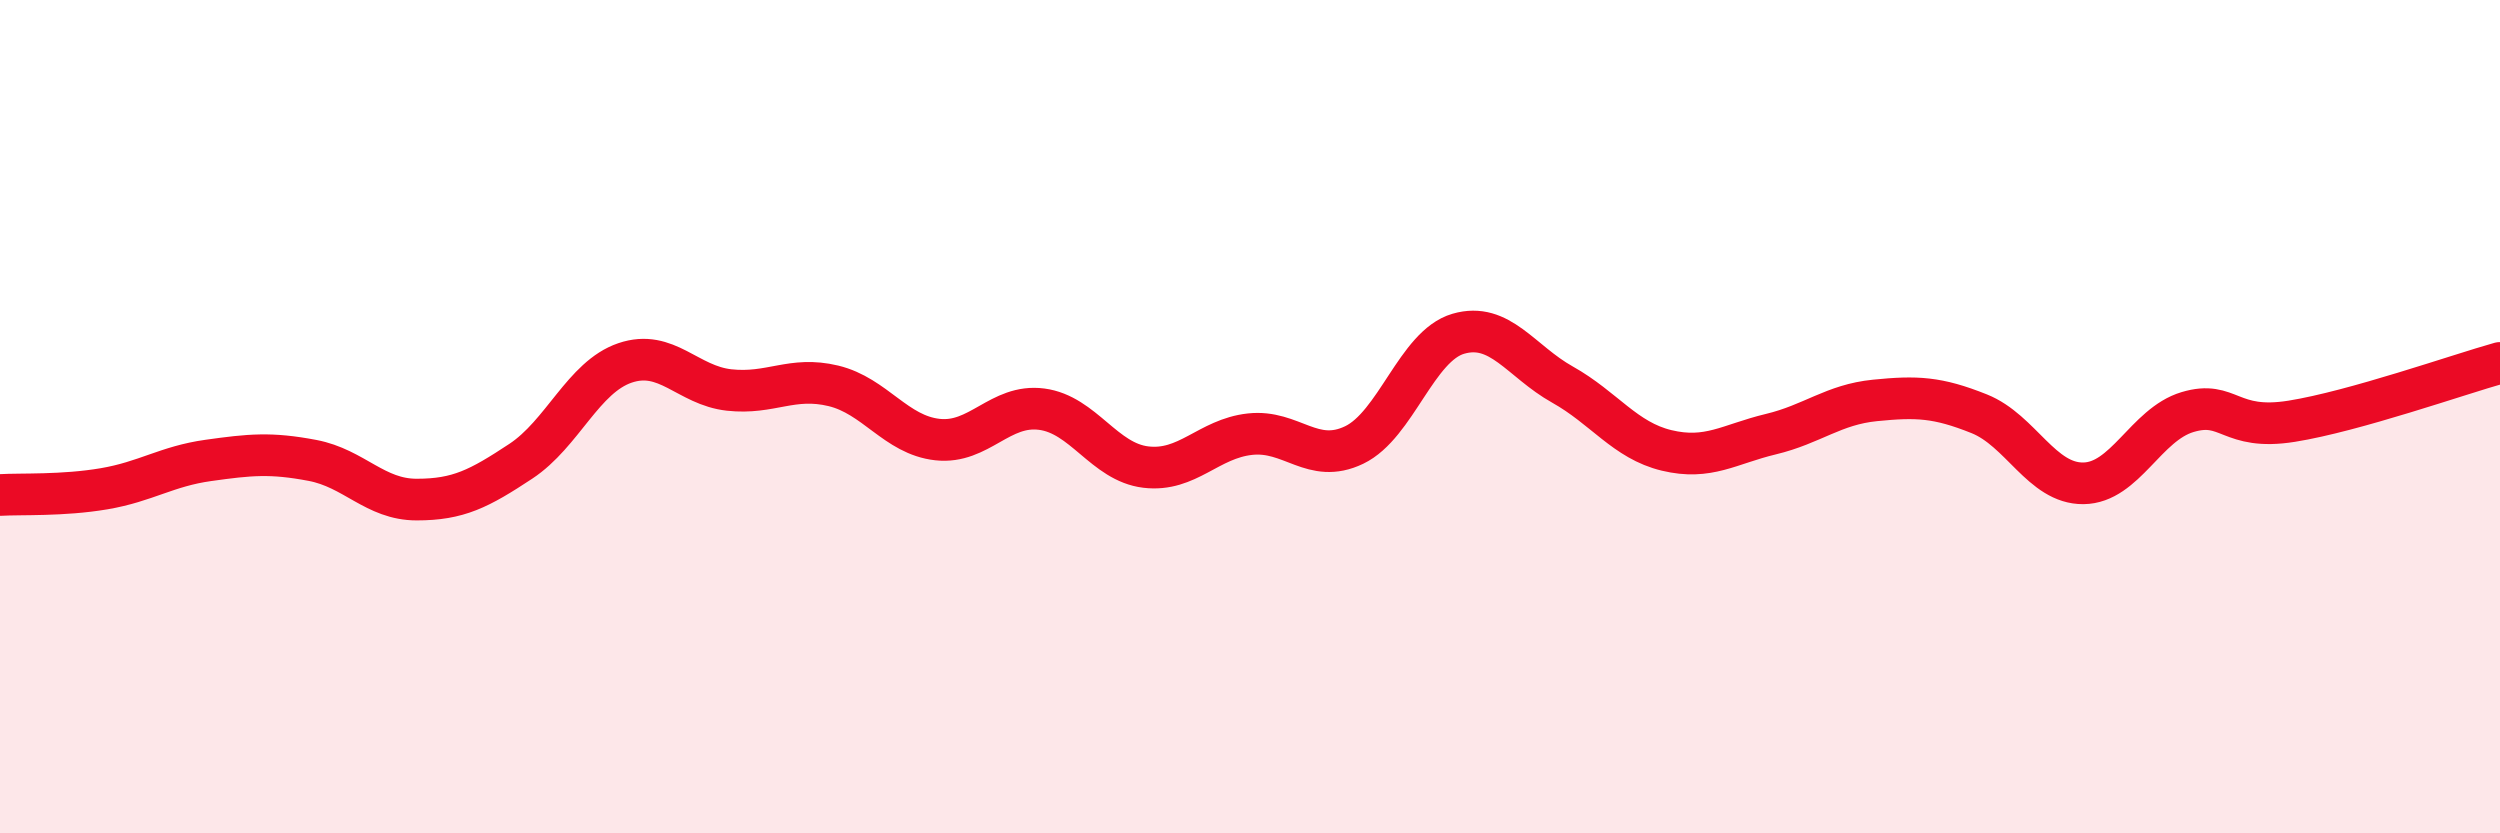
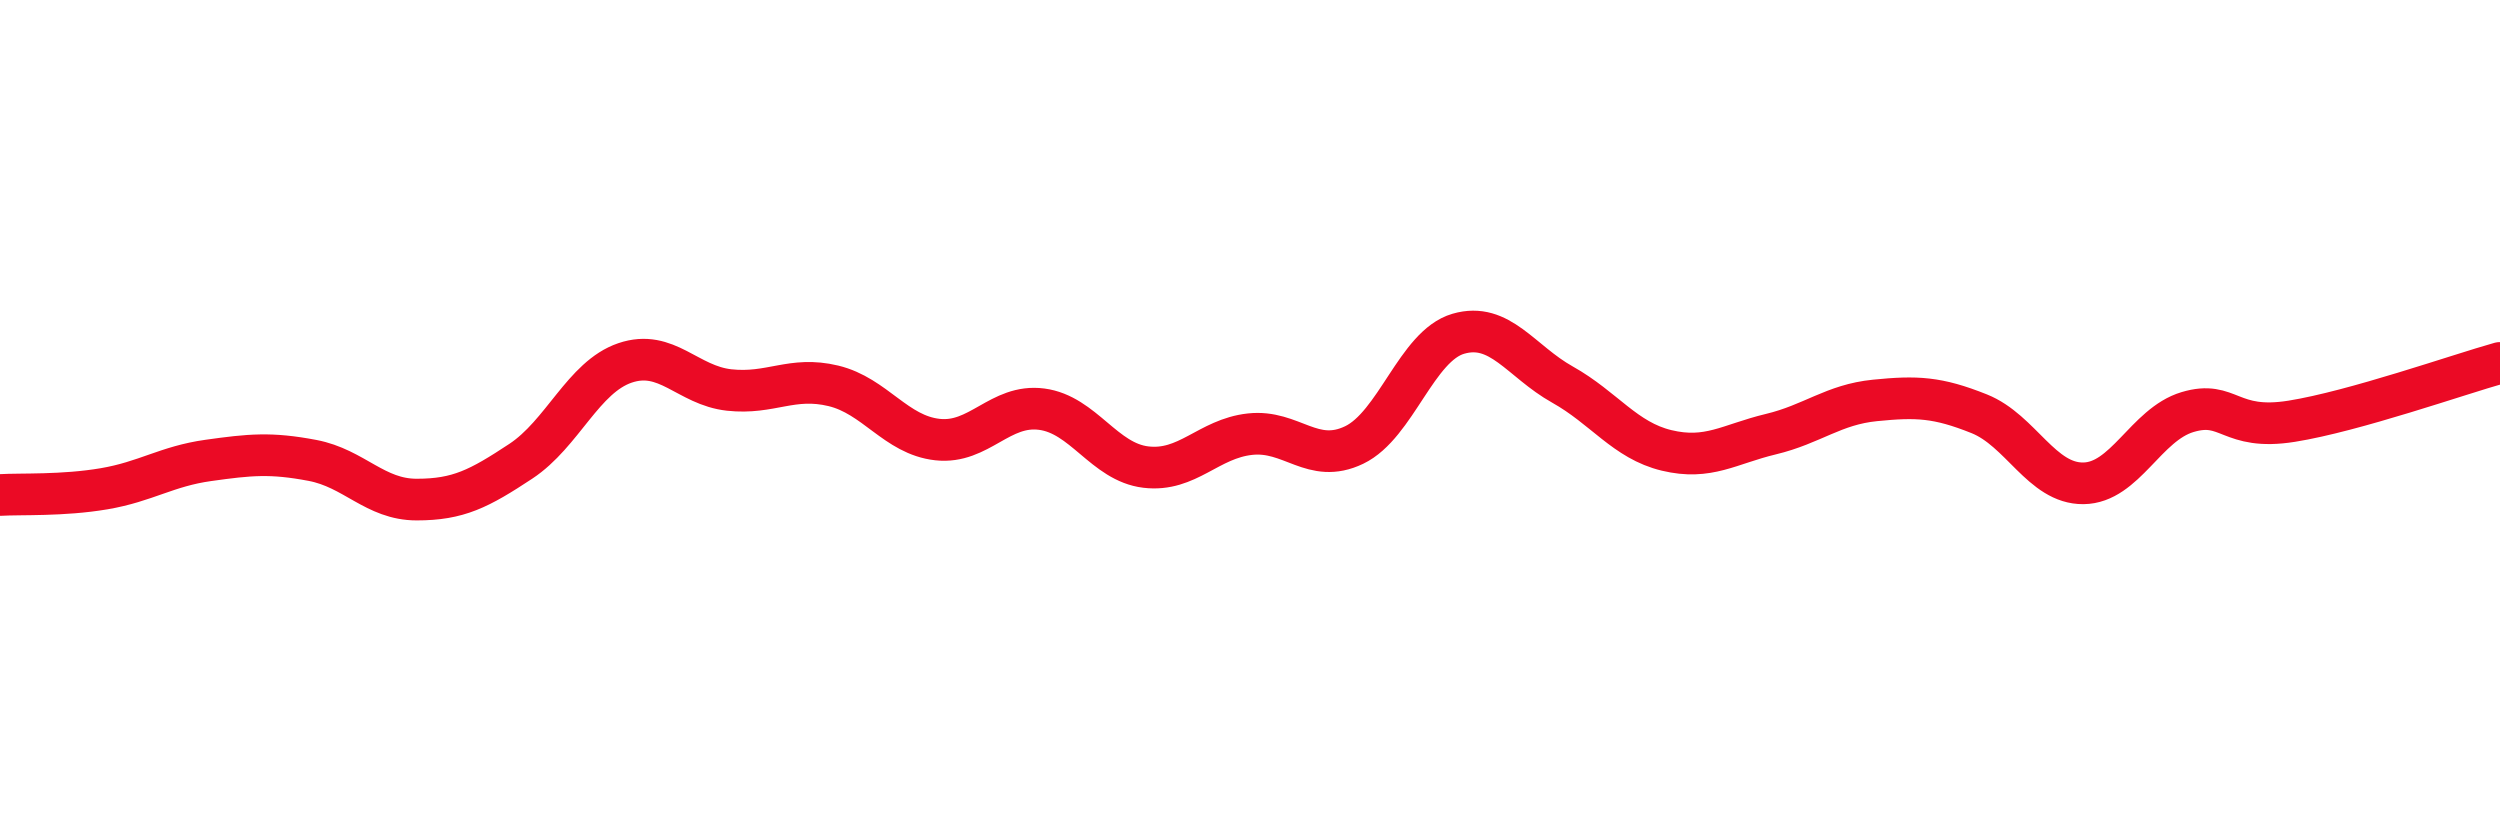
<svg xmlns="http://www.w3.org/2000/svg" width="60" height="20" viewBox="0 0 60 20">
-   <path d="M 0,11.88 C 0.5,11.85 1.5,11.9 2.5,11.73 C 3.5,11.56 4,11.19 5,11.05 C 6,10.91 6.5,10.86 7.5,11.05 C 8.5,11.24 9,11.99 10,11.99 C 11,11.99 11.5,11.73 12.5,11.07 C 13.5,10.41 14,9.05 15,8.71 C 16,8.37 16.5,9.25 17.5,9.36 C 18.5,9.47 19,9.02 20,9.26 C 21,9.5 21.5,10.44 22.5,10.55 C 23.5,10.66 24,9.69 25,9.82 C 26,9.95 26.5,11.09 27.5,11.21 C 28.5,11.33 29,10.53 30,10.42 C 31,10.31 31.5,11.16 32.5,10.68 C 33.5,10.2 34,8.3 35,8.01 C 36,7.72 36.5,8.67 37.5,9.23 C 38.5,9.79 39,10.57 40,10.81 C 41,11.05 41.5,10.66 42.5,10.42 C 43.5,10.18 44,9.71 45,9.61 C 46,9.51 46.5,9.53 47.5,9.93 C 48.5,10.33 49,11.61 50,11.6 C 51,11.59 51.5,10.19 52.5,9.89 C 53.5,9.59 53.5,10.35 55,10.11 C 56.5,9.87 59,8.99 60,8.71L60 20L0 20Z" fill="#EB0A25" opacity="0.1" stroke-linecap="round" stroke-linejoin="round" />
  <path d="M 0,11.88 C 0.5,11.85 1.5,11.9 2.5,11.73 C 3.5,11.56 4,11.19 5,11.05 C 6,10.91 6.5,10.86 7.5,11.05 C 8.5,11.24 9,11.99 10,11.99 C 11,11.99 11.5,11.73 12.5,11.07 C 13.5,10.41 14,9.05 15,8.71 C 16,8.37 16.5,9.25 17.5,9.36 C 18.5,9.47 19,9.02 20,9.26 C 21,9.5 21.5,10.44 22.5,10.55 C 23.5,10.66 24,9.69 25,9.82 C 26,9.95 26.5,11.09 27.5,11.21 C 28.5,11.33 29,10.53 30,10.42 C 31,10.31 31.5,11.16 32.5,10.68 C 33.5,10.2 34,8.3 35,8.01 C 36,7.72 36.5,8.67 37.5,9.23 C 38.5,9.79 39,10.57 40,10.81 C 41,11.05 41.5,10.66 42.5,10.42 C 43.5,10.18 44,9.71 45,9.61 C 46,9.51 46.5,9.53 47.5,9.93 C 48.5,10.33 49,11.61 50,11.6 C 51,11.59 51.5,10.19 52.5,9.89 C 53.5,9.59 53.5,10.35 55,10.11 C 56.5,9.87 59,8.99 60,8.71" stroke="#EB0A25" stroke-width="1" fill="none" stroke-linecap="round" stroke-linejoin="round" />
</svg>